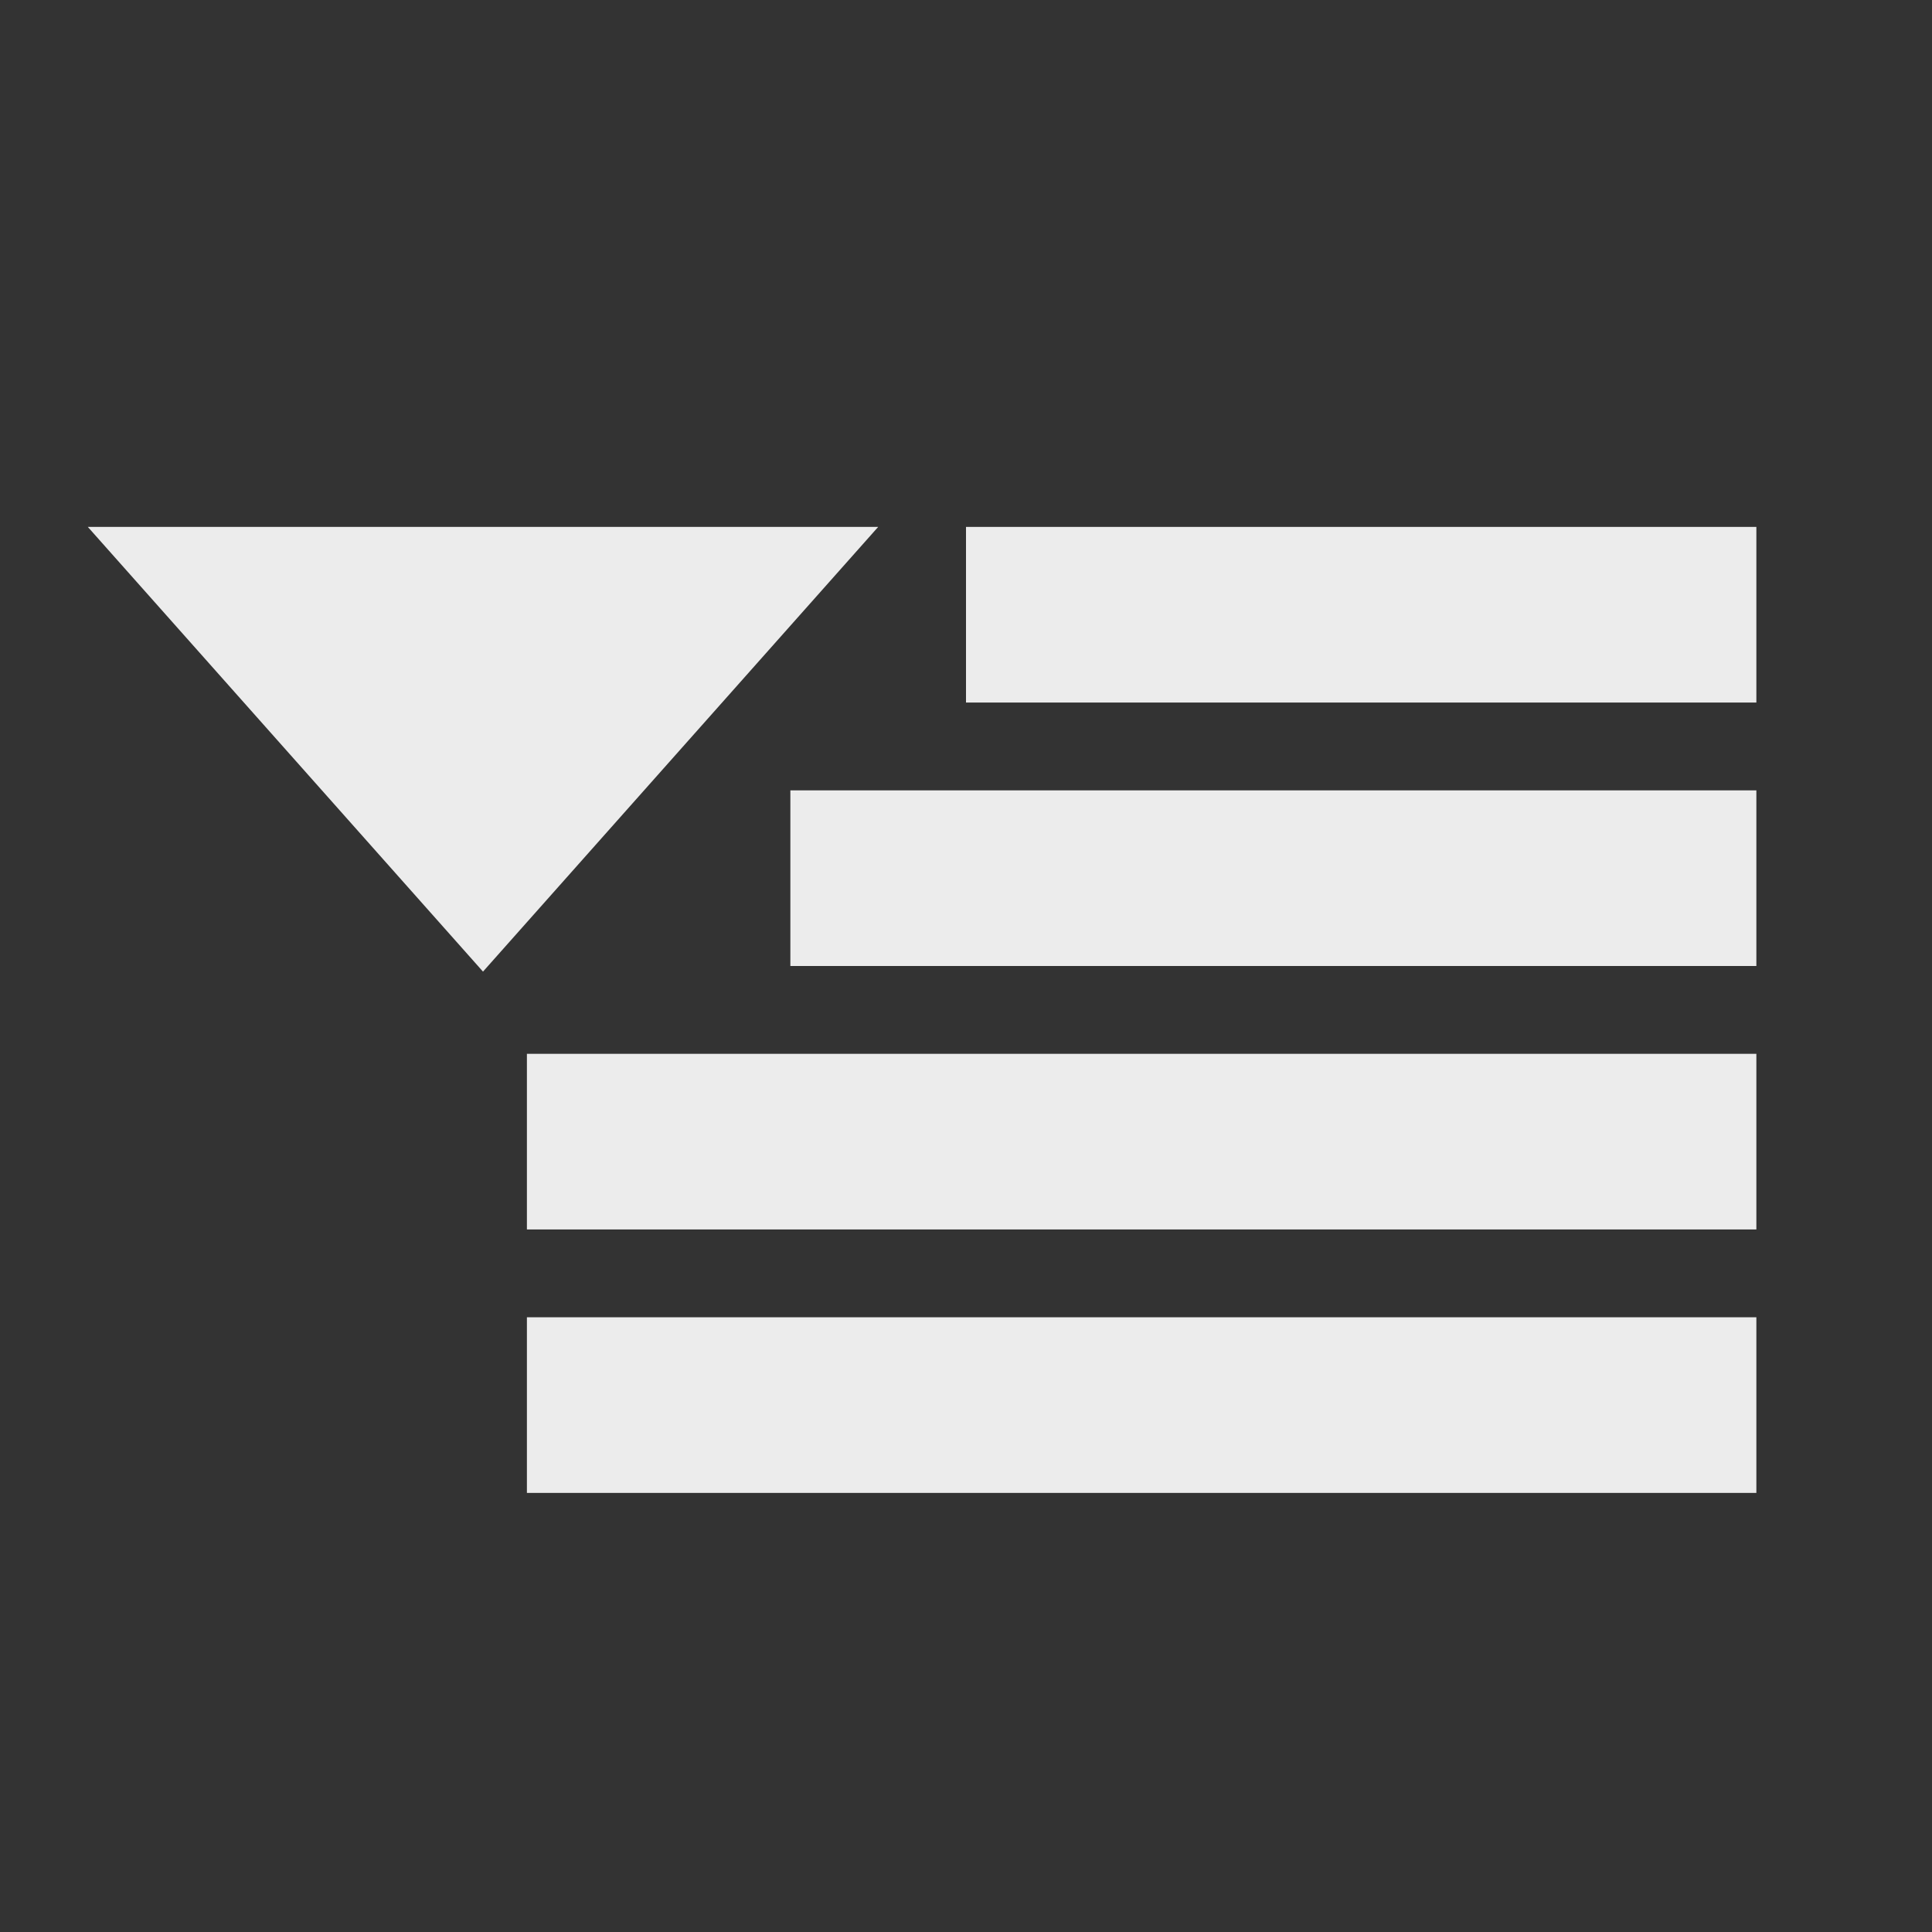
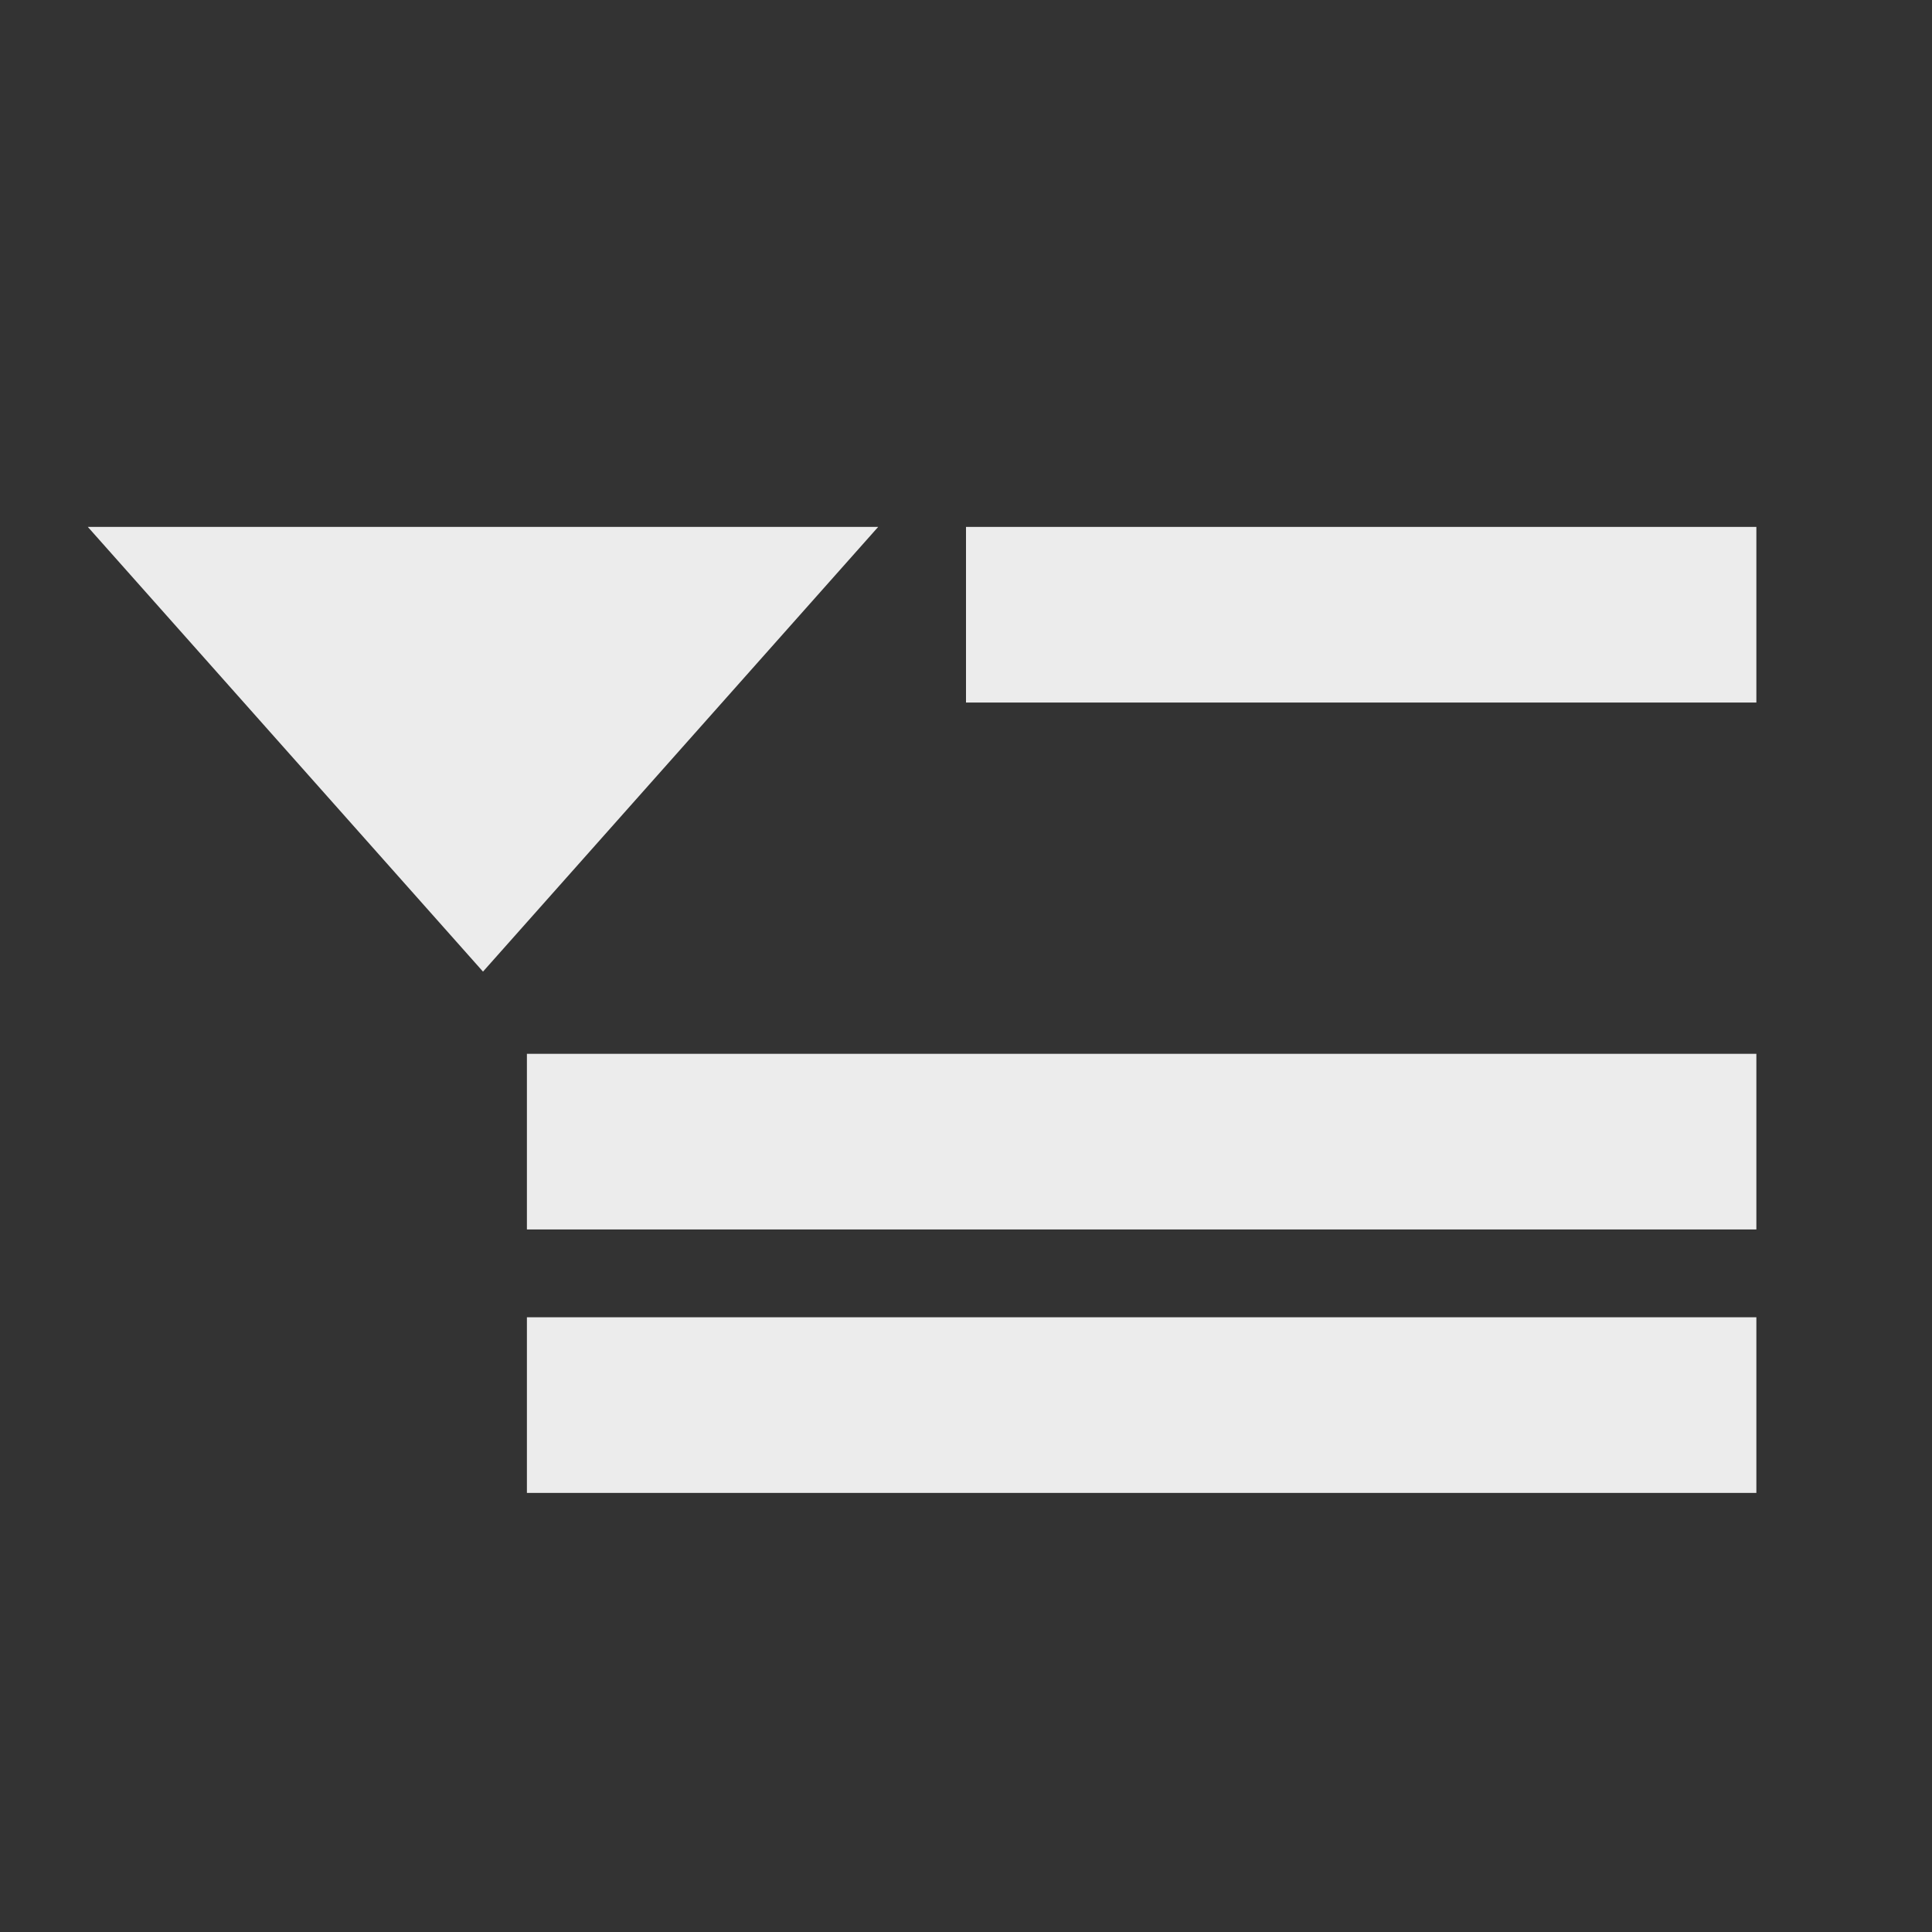
<svg xmlns="http://www.w3.org/2000/svg" viewBox="0 0 22 22">
  <rect x="0" y="0" width="22" height="22" fill="#333333" stroke="none" />
  <rect width="14" x="6" y="12" height="2" style="fill:#ececec;fill-opacity:1;color:#000" />
  <rect width="14" x="6" y="15" height="2" style="fill:#ececec;fill-opacity:1;color:#000" />
-   <rect width="11" x="9" y="9" height="2" style="fill:#ececec;fill-opacity:1;color:#000" />
-   <path d="m 1 6 4.5 5.064 4.5 -5.064 l -9 0 z" style="fill:#ececec;fill-opacity:1;color:#000" />
+   <path d="m 1 6 4.5 5.064 4.5 -5.064 z" style="fill:#ececec;fill-opacity:1;color:#000" />
  <rect width="9" x="11" y="6" height="2" style="fill:#ececec;fill-opacity:1;color:#000" />
</svg>